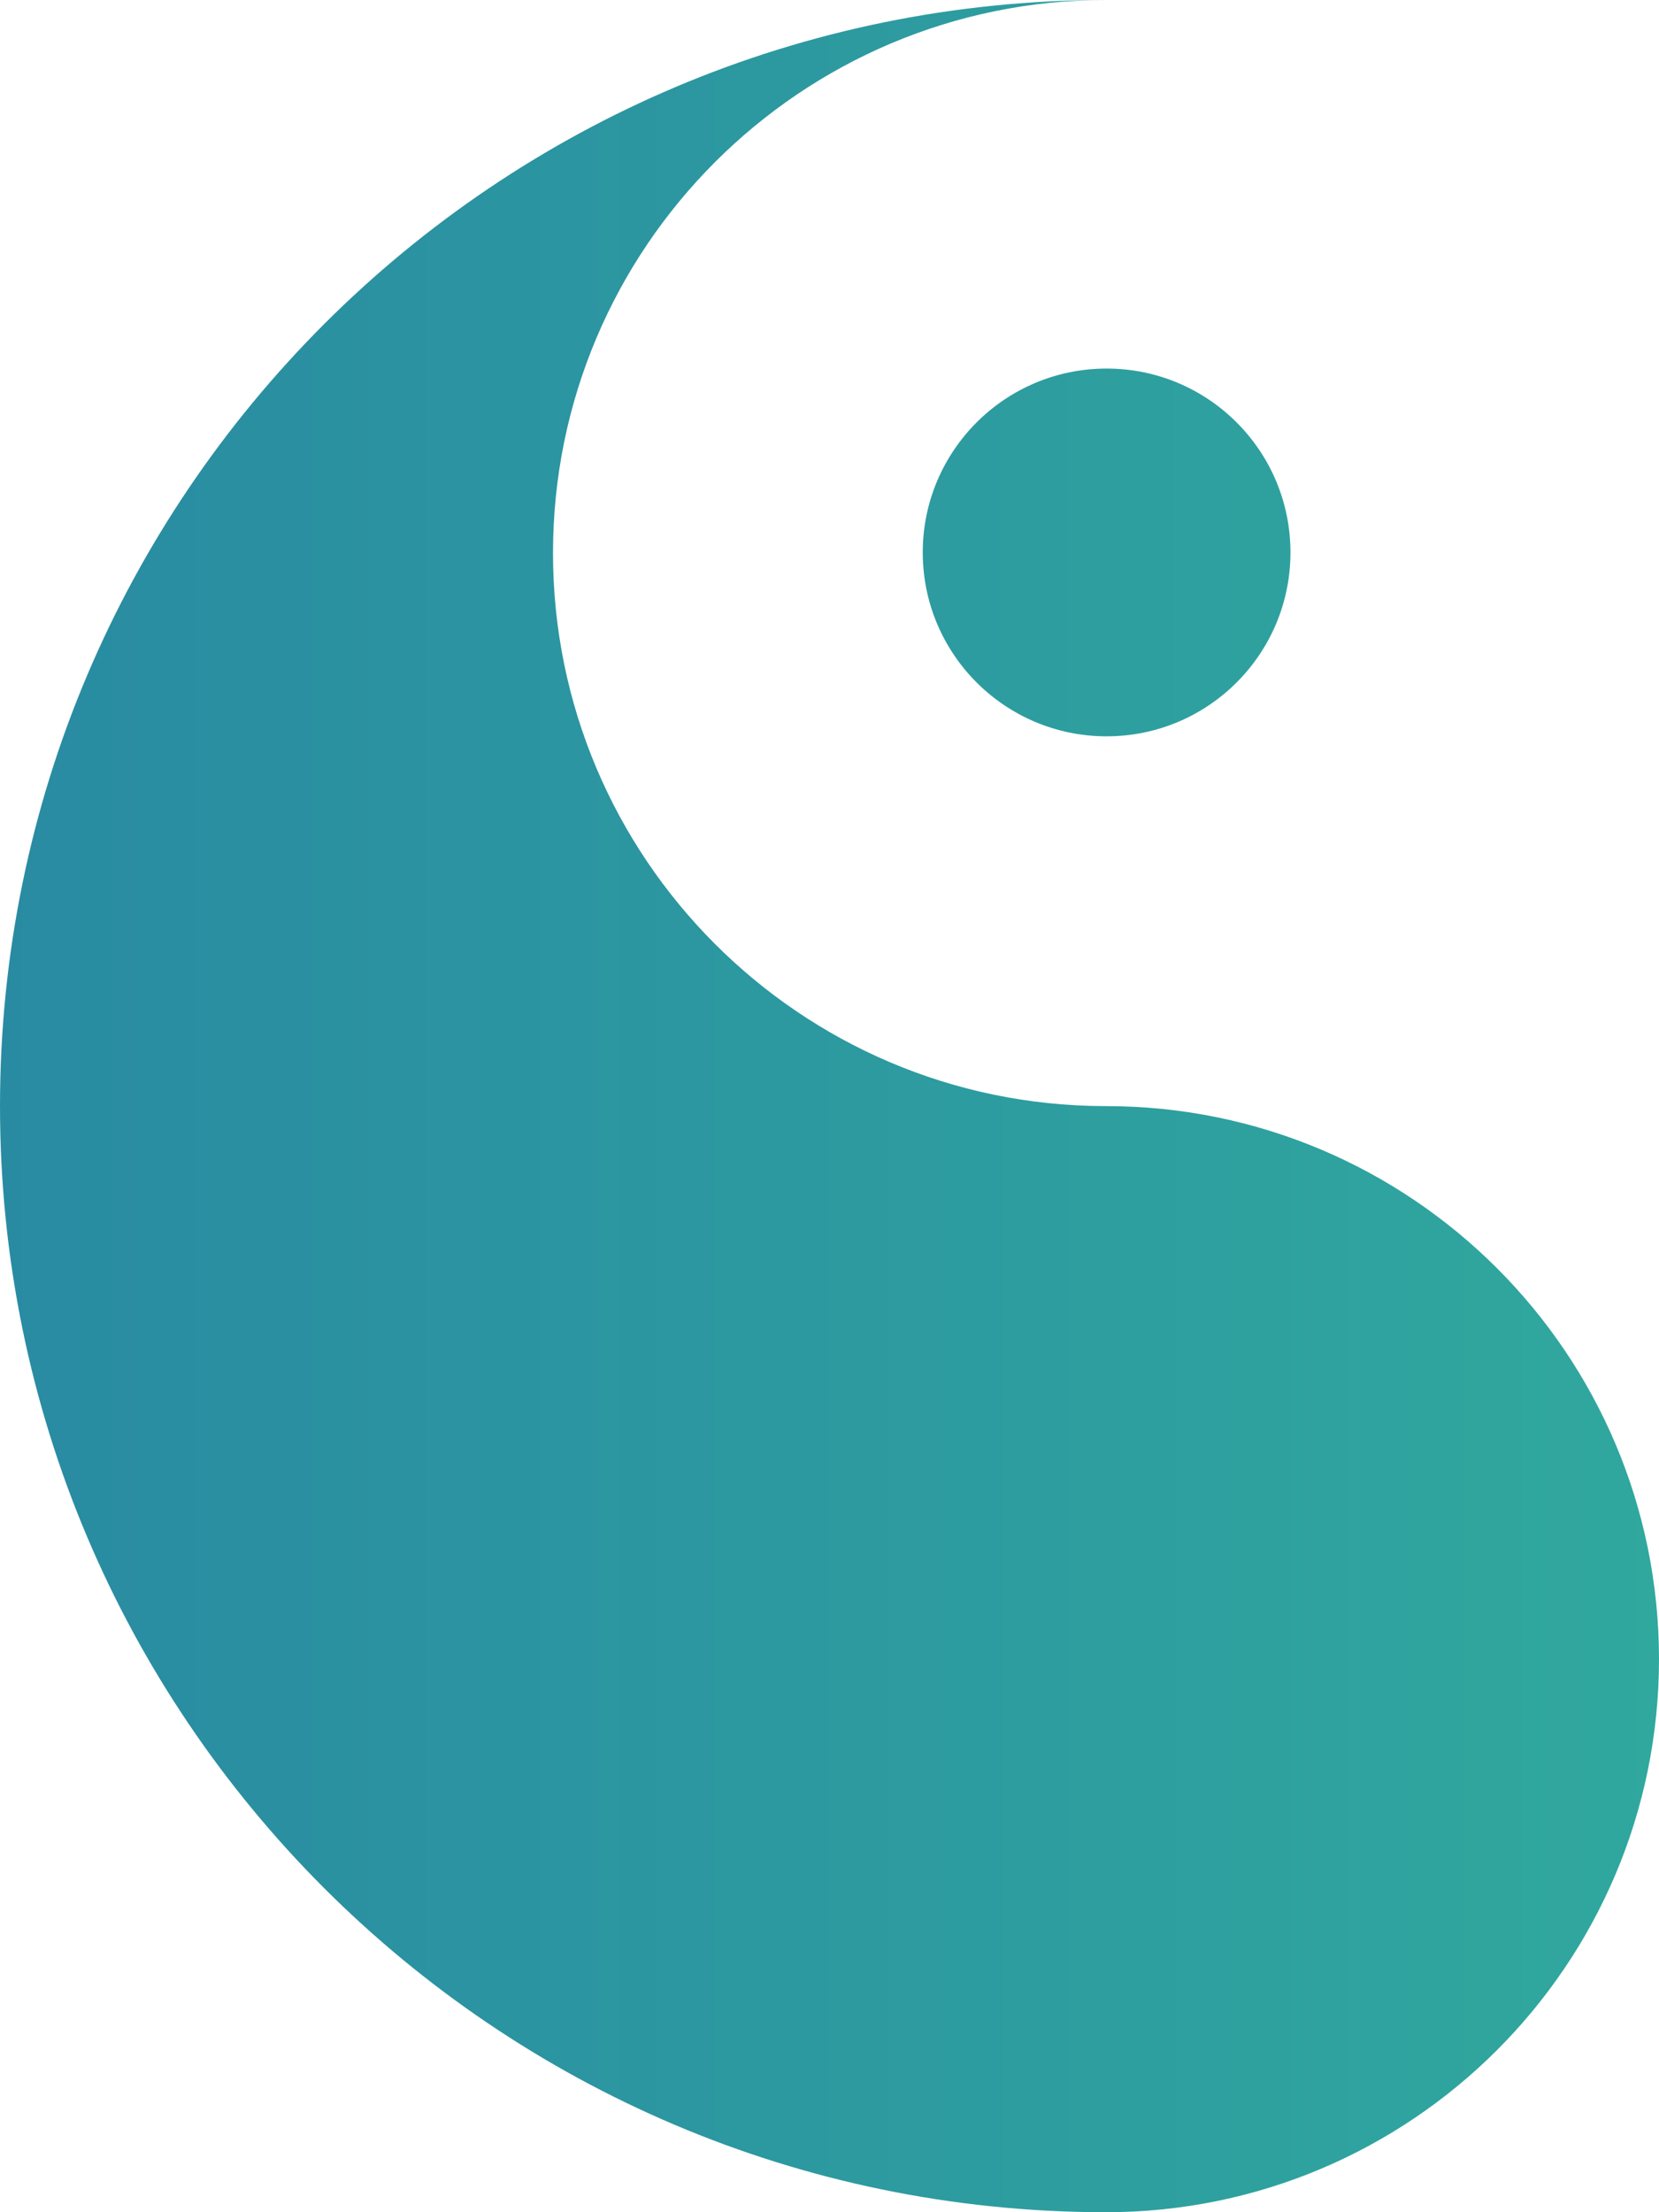
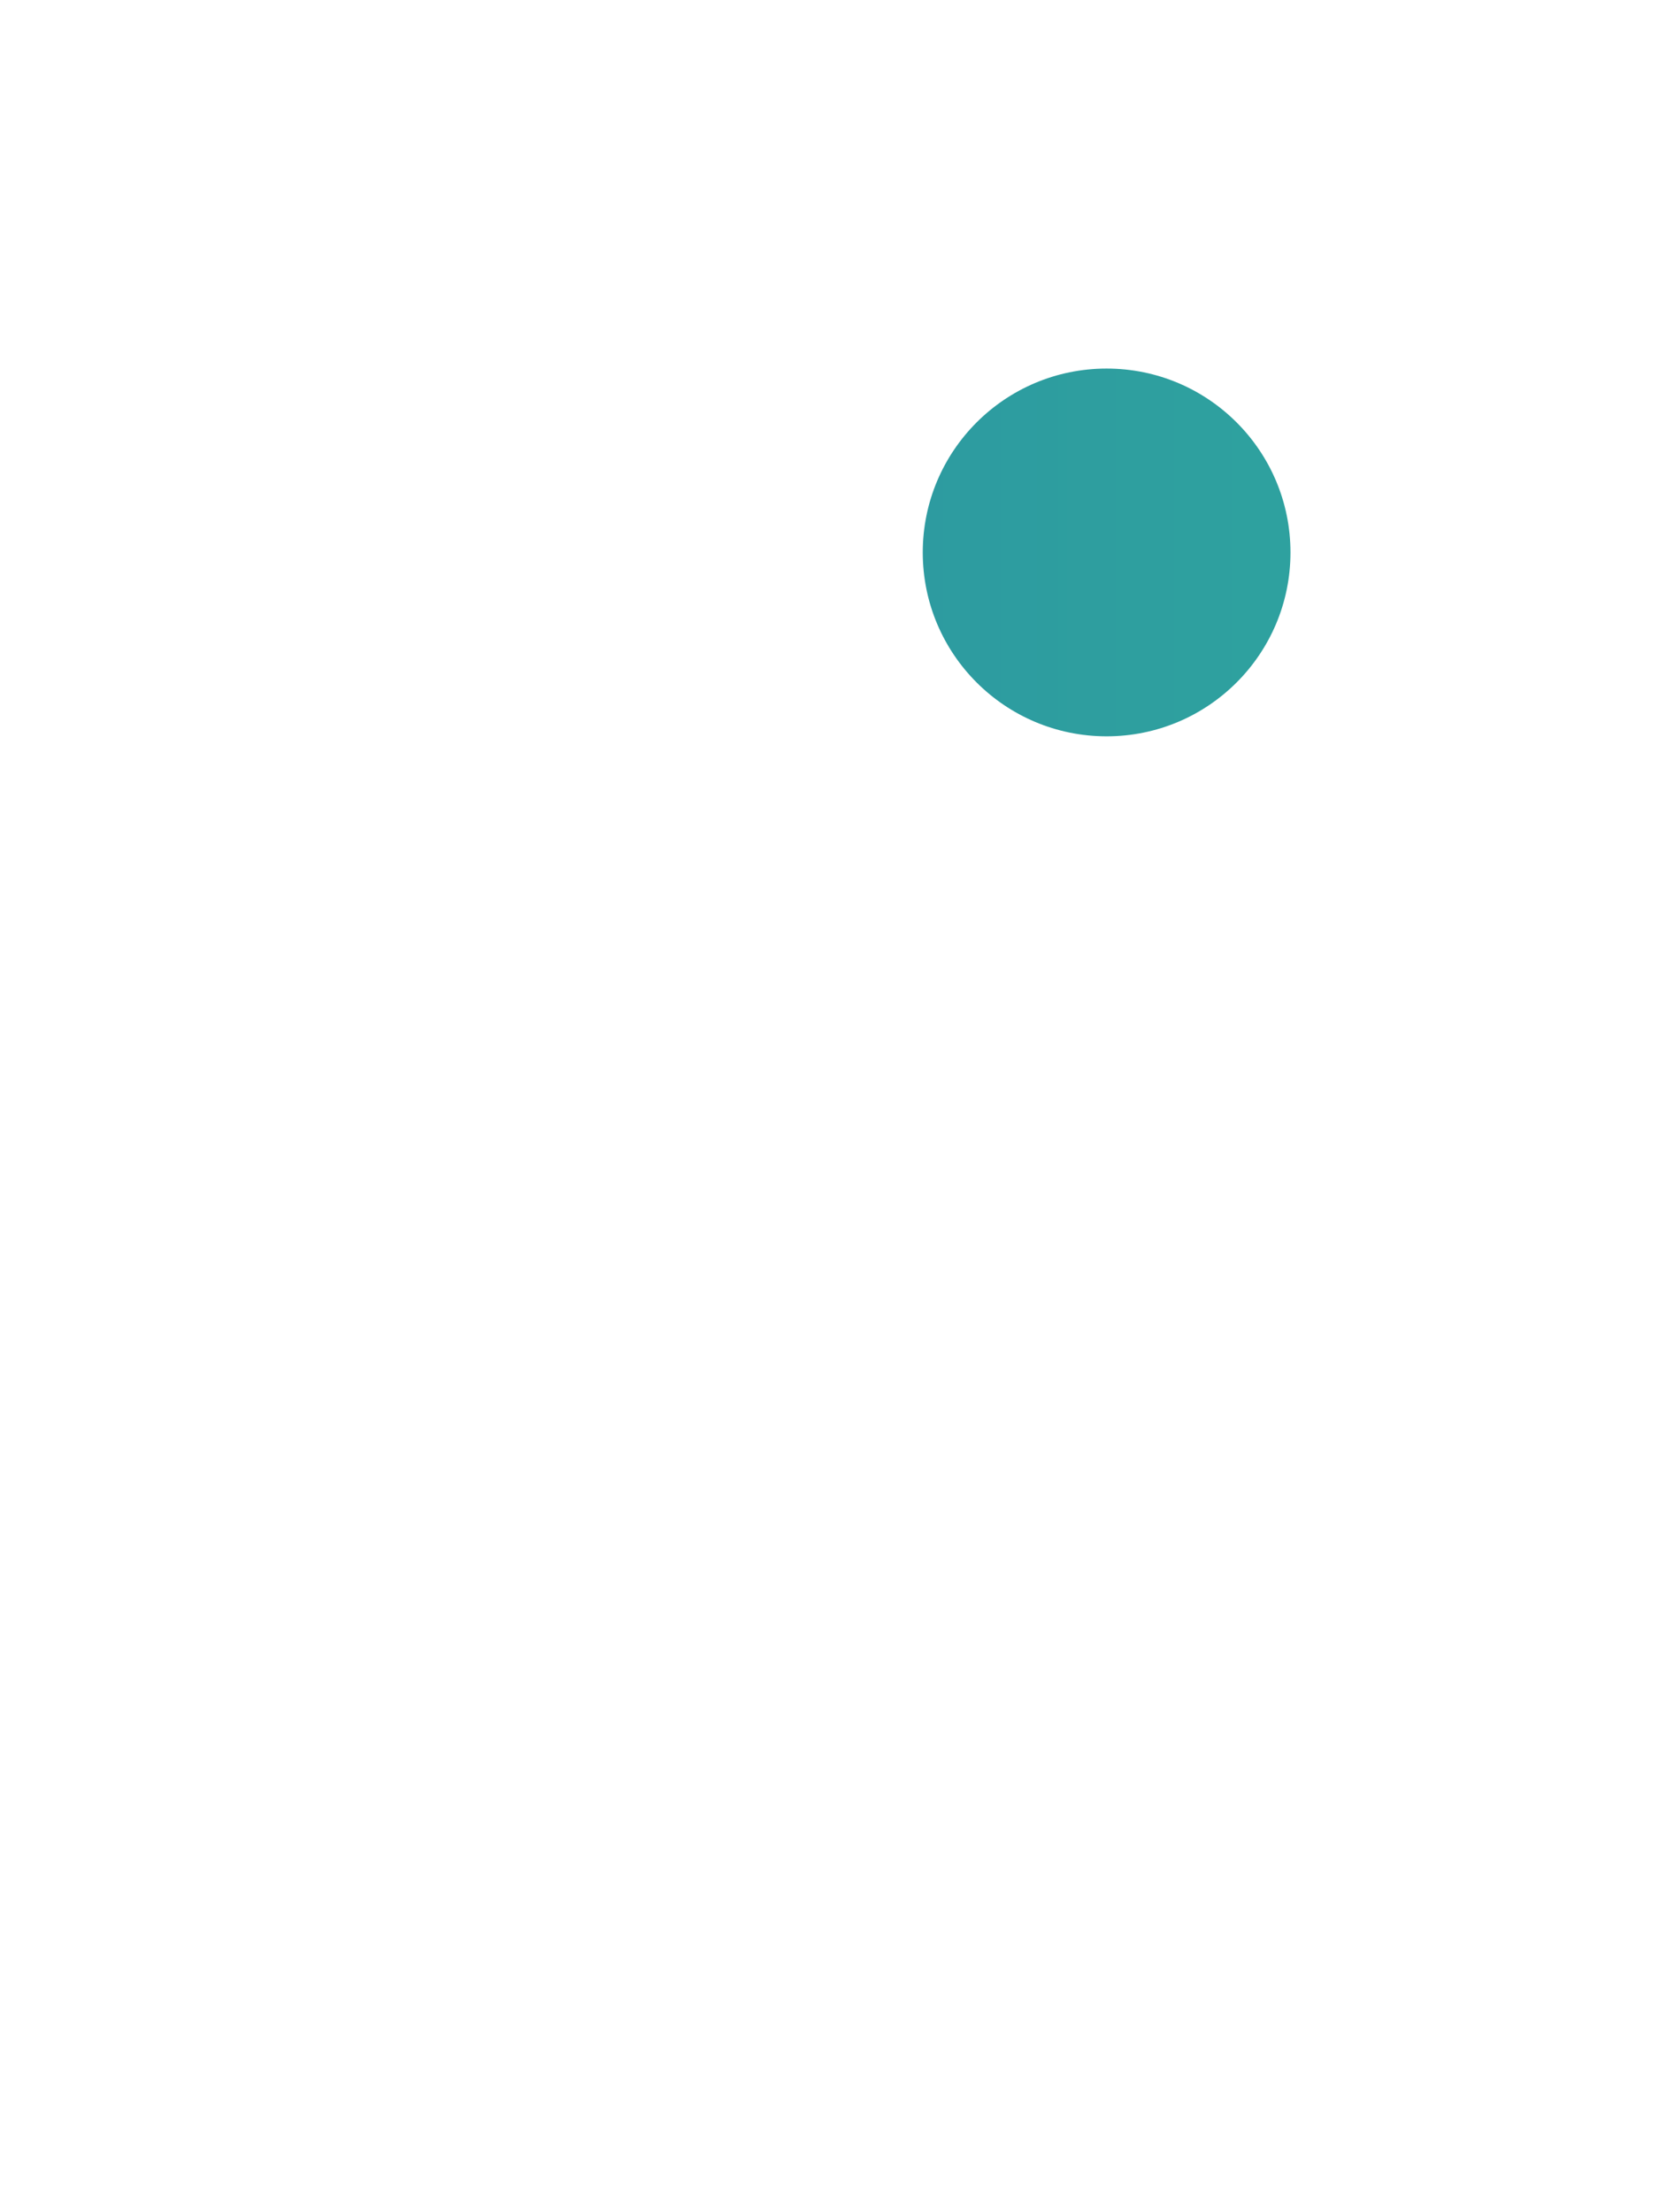
<svg xmlns="http://www.w3.org/2000/svg" width="100%" height="100%" viewBox="0 0 810 1080" version="1.1" xml:space="preserve" style="fill-rule:evenodd;clip-rule:evenodd;stroke-linejoin:round;stroke-miterlimit:2;">
  <g transform="matrix(1,0,0,1,-1311.46,-1)">
    <g transform="matrix(1,0,0,1,1176.46,1)">
      <g id="Logo" transform="matrix(-1,0,0,1,1215,0)">
        <g transform="matrix(0.191,0,0,0.191,423.191,153.191)">
          <circle cx="610" cy="610" r="470" style="fill:url(#_Linear1);" />
        </g>
-         <path d="M540.873,539.999C689.501,539.516 810,418.719 810,270C810,120.983 689.017,0 540,-0C838.034,-0 1080,241.966 1080,540C1080,837.736 838.518,1079.52 540.873,1080C540.596,1080 540.298,1080 540,1080C390.983,1080 270,959.017 270,810C270,660.983 390.983,540 540,540L540.873,539.999Z" style="fill:url(#_Linear2);" />
      </g>
    </g>
  </g>
  <defs>
    <linearGradient id="_Linear1" x1="0" y1="0" x2="1" y2="0" gradientUnits="userSpaceOnUse" gradientTransform="matrix(-4230,0,0,4230,3430,2067)">
      <stop offset="0" style="stop-color:rgb(41,139,162);stop-opacity:1" />
      <stop offset="1" style="stop-color:rgb(48,168,158);stop-opacity:1" />
    </linearGradient>
    <linearGradient id="_Linear2" x1="0" y1="0" x2="1" y2="0" gradientUnits="userSpaceOnUse" gradientTransform="matrix(-810,0,0,810,1080,549)">
      <stop offset="0" style="stop-color:rgb(41,139,162);stop-opacity:1" />
      <stop offset="1" style="stop-color:rgb(48,168,158);stop-opacity:1" />
    </linearGradient>
  </defs>
</svg>